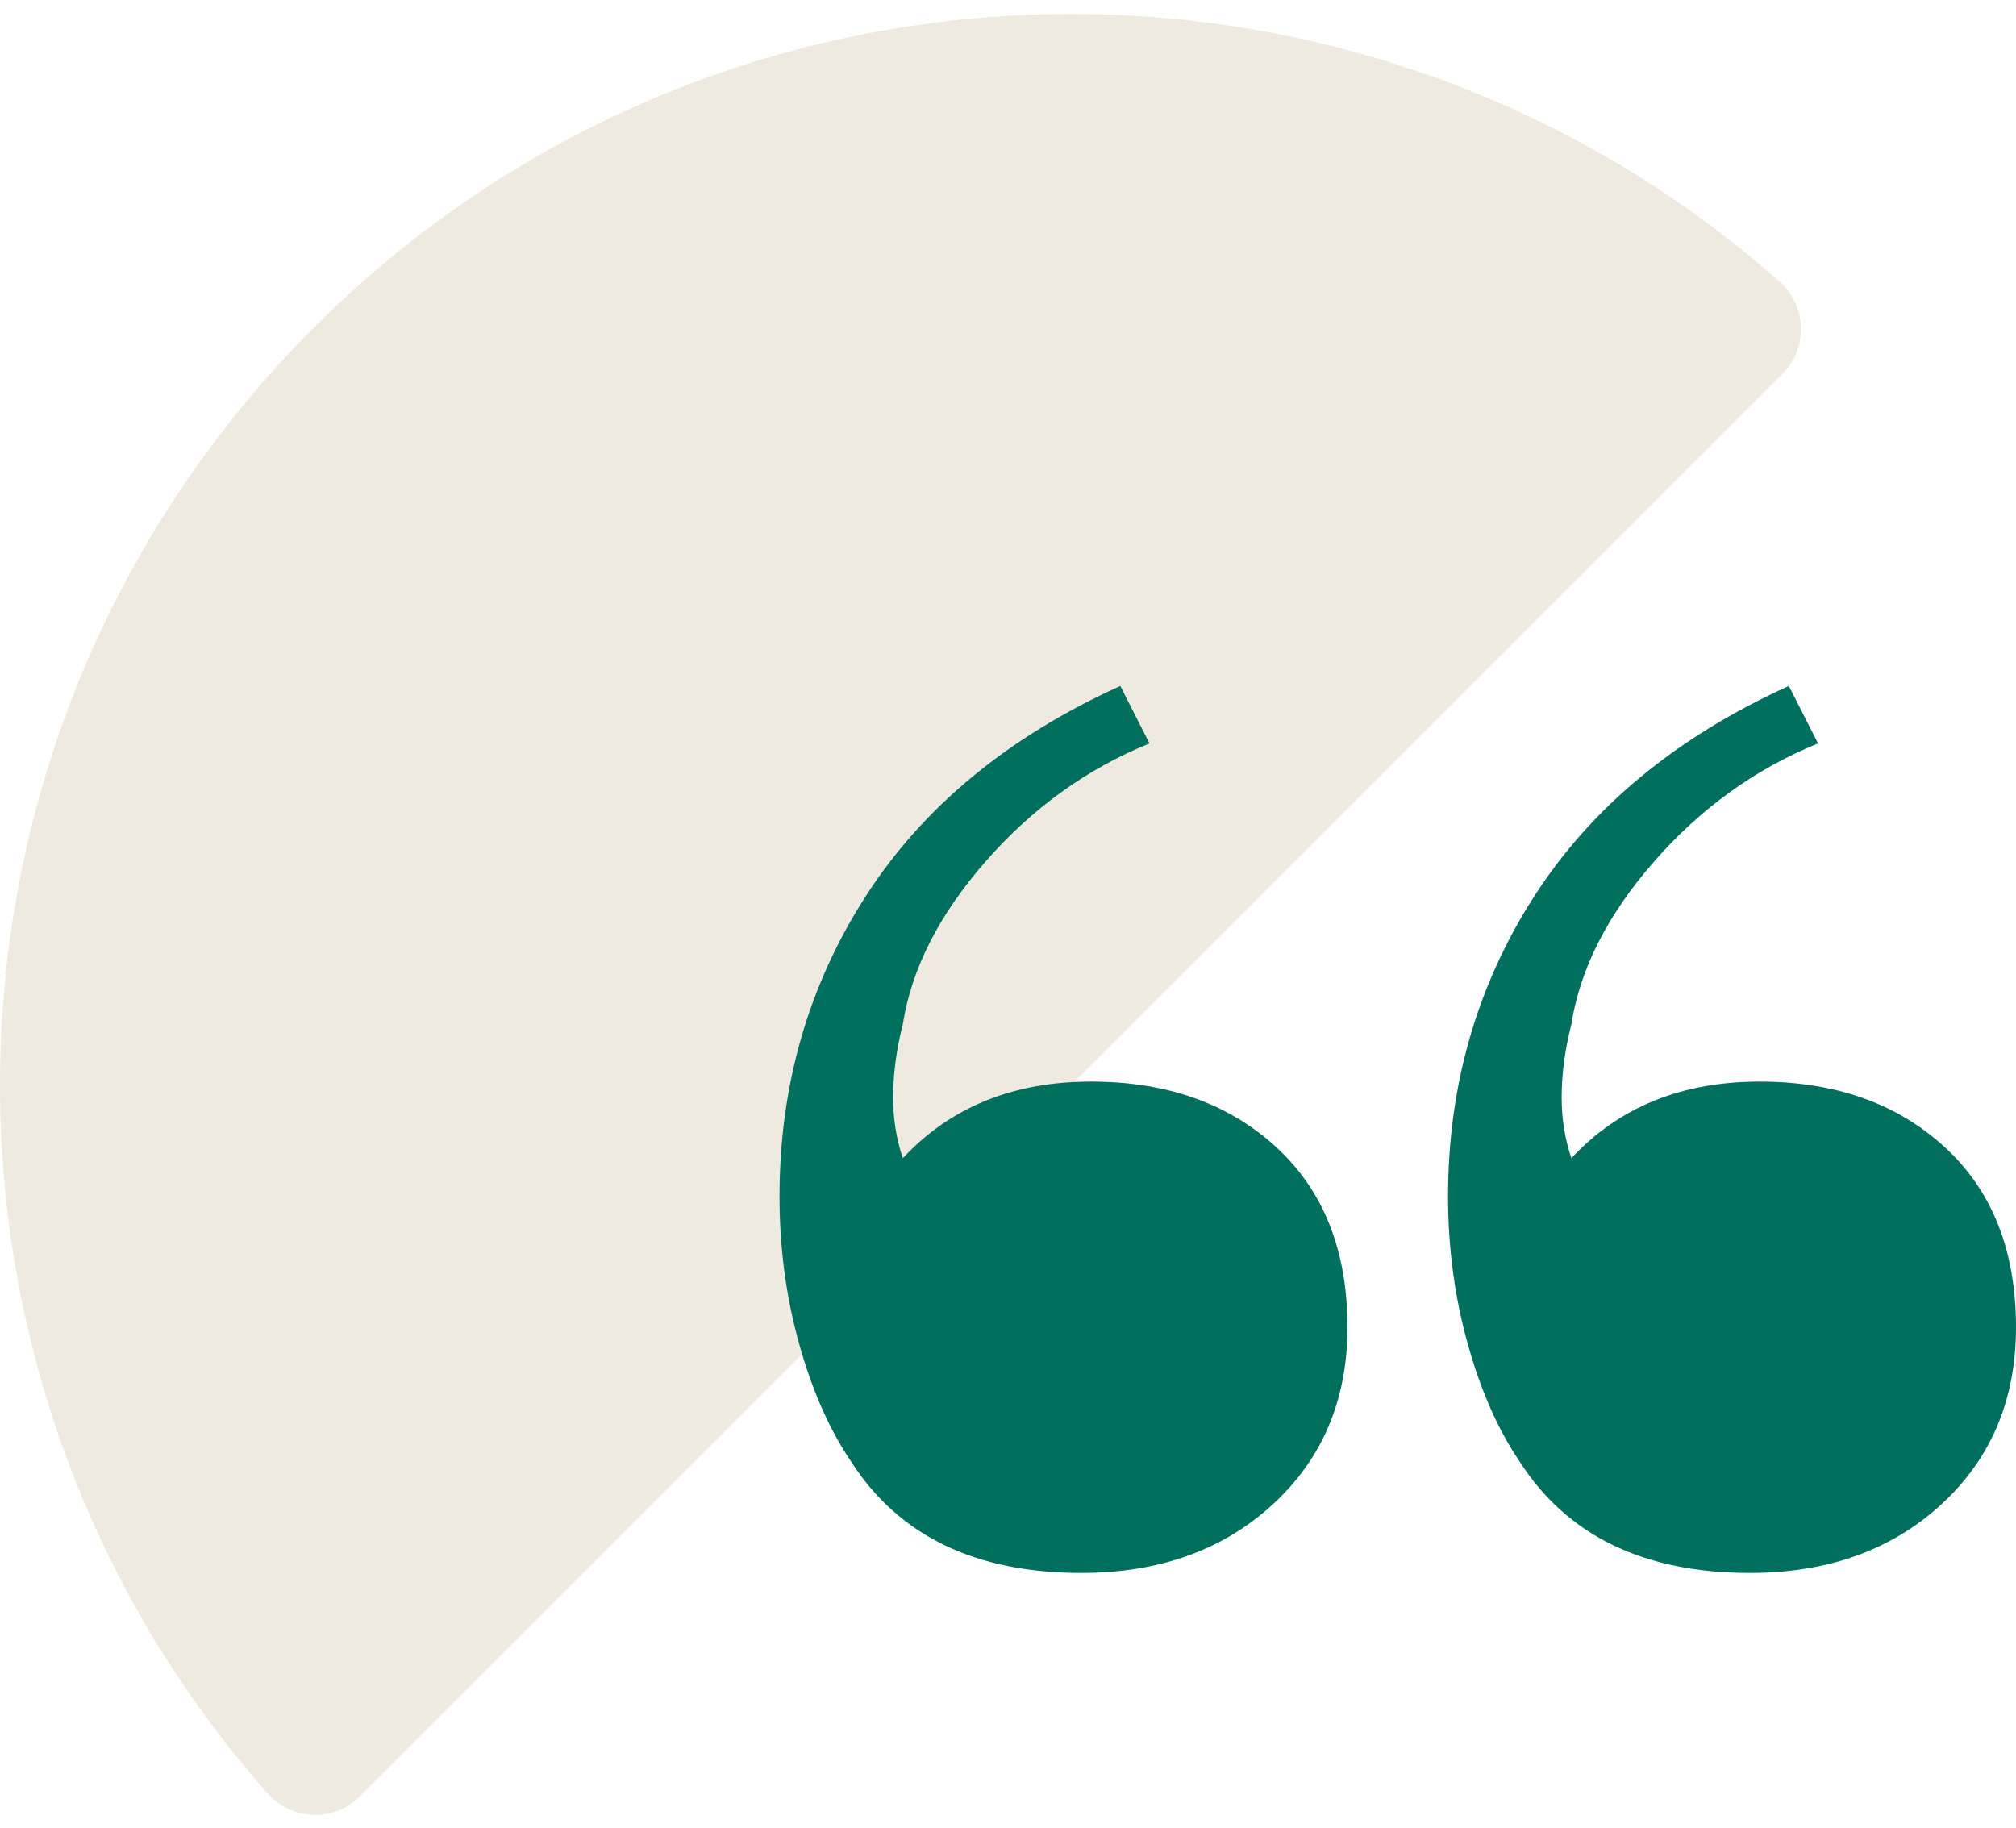
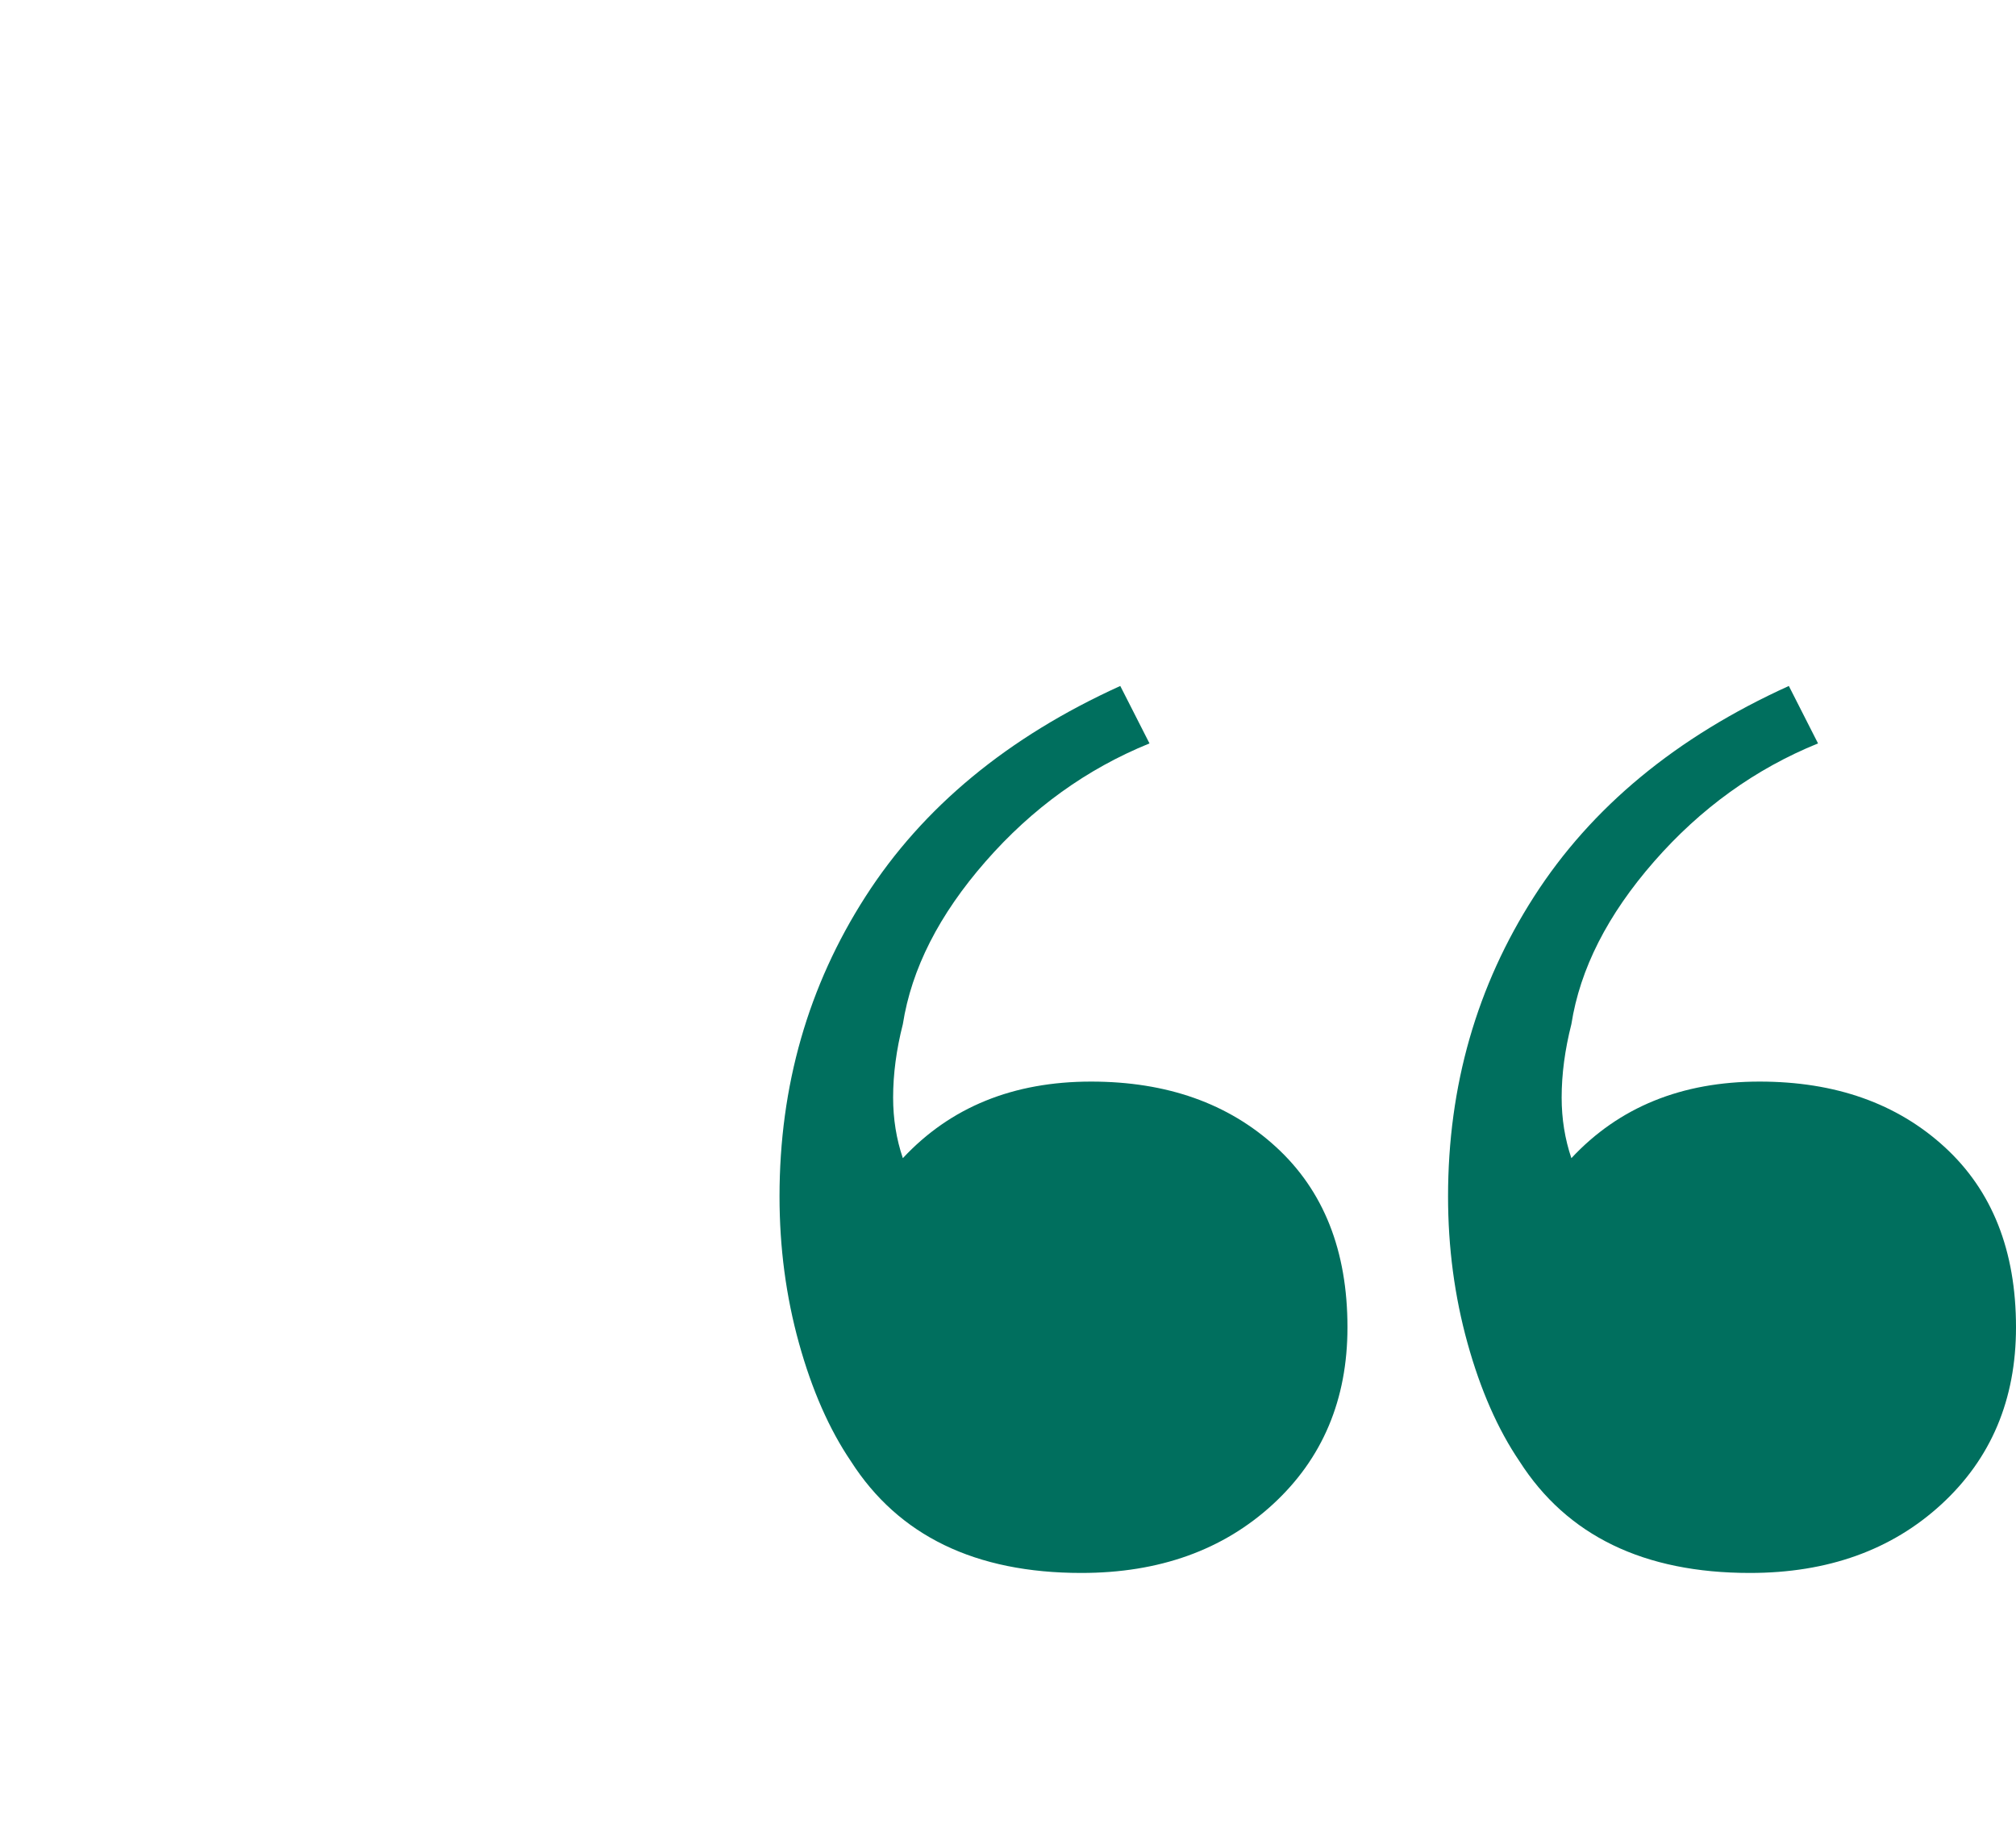
<svg xmlns="http://www.w3.org/2000/svg" width="75px" height="68px" viewBox="0 0 75 68" version="1.1">
  <title>tstico-"-f</title>
  <g id="Base-Pages" stroke="none" stroke-width="1" fill="none" fill-rule="evenodd">
    <g id="Testimonials" transform="translate(-497, -773)">
      <g id="Group-5" transform="translate(497, 712.5)">
        <g id="“" transform="translate(0, 61.021)">
-           <path d="M9.954,66.202 C10.853,67.219 12.428,67.273 13.388,66.312 L66.312,13.388 C67.273,12.428 67.219,10.853 66.202,9.954 C50.55,-3.868 26.639,-3.295 11.672,11.672 C-3.295,26.639 -3.868,50.55 9.954,66.202 Z" id="tstico-&quot;-bg" fill="#BDAC87" opacity="0.256" />
          <g id="tstico-&quot;" transform="translate(29, 25)" fill="#006F5E" fill-rule="nonzero">
            <path d="M36.1,33 C32.156,33 29.298,31.615 27.528,28.845 C26.723,27.658 26.079,26.194 25.596,24.453 C25.113,22.712 24.871,20.892 24.871,18.993 C24.871,14.878 25.938,11.158 28.071,7.835 C30.204,4.511 33.363,1.899 37.549,0 L38.635,2.137 C36.301,3.086 34.269,4.55 32.538,6.529 C30.808,8.507 29.781,10.525 29.459,12.583 C29.218,13.532 29.097,14.442 29.097,15.313 C29.097,16.104 29.218,16.856 29.459,17.568 C31.23,15.669 33.564,14.719 36.462,14.719 C39.279,14.719 41.573,15.531 43.344,17.153 C45.115,18.775 46,21.011 46,23.86 C46,26.55 45.074,28.746 43.223,30.448 C41.372,32.149 38.997,33 36.1,33 Z M11.228,33 C7.284,33 4.427,31.615 2.656,28.845 C1.851,27.658 1.207,26.194 0.724,24.453 C0.241,22.712 0,20.892 0,18.993 C0,14.878 1.066,11.158 3.199,7.835 C5.332,4.511 8.492,1.899 12.677,0 L13.764,2.137 C11.43,3.086 9.397,4.55 7.667,6.529 C5.936,8.507 4.91,10.525 4.588,12.583 C4.346,13.532 4.226,14.442 4.226,15.313 C4.226,16.104 4.346,16.856 4.588,17.568 C6.359,15.669 8.693,14.719 11.591,14.719 C14.408,14.719 16.702,15.531 18.472,17.153 C20.243,18.775 21.129,21.011 21.129,23.86 C21.129,26.55 20.203,28.746 18.352,30.448 C16.5,32.149 14.126,33 11.228,33 Z" id="Shape" />
          </g>
        </g>
      </g>
    </g>
  </g>
</svg>